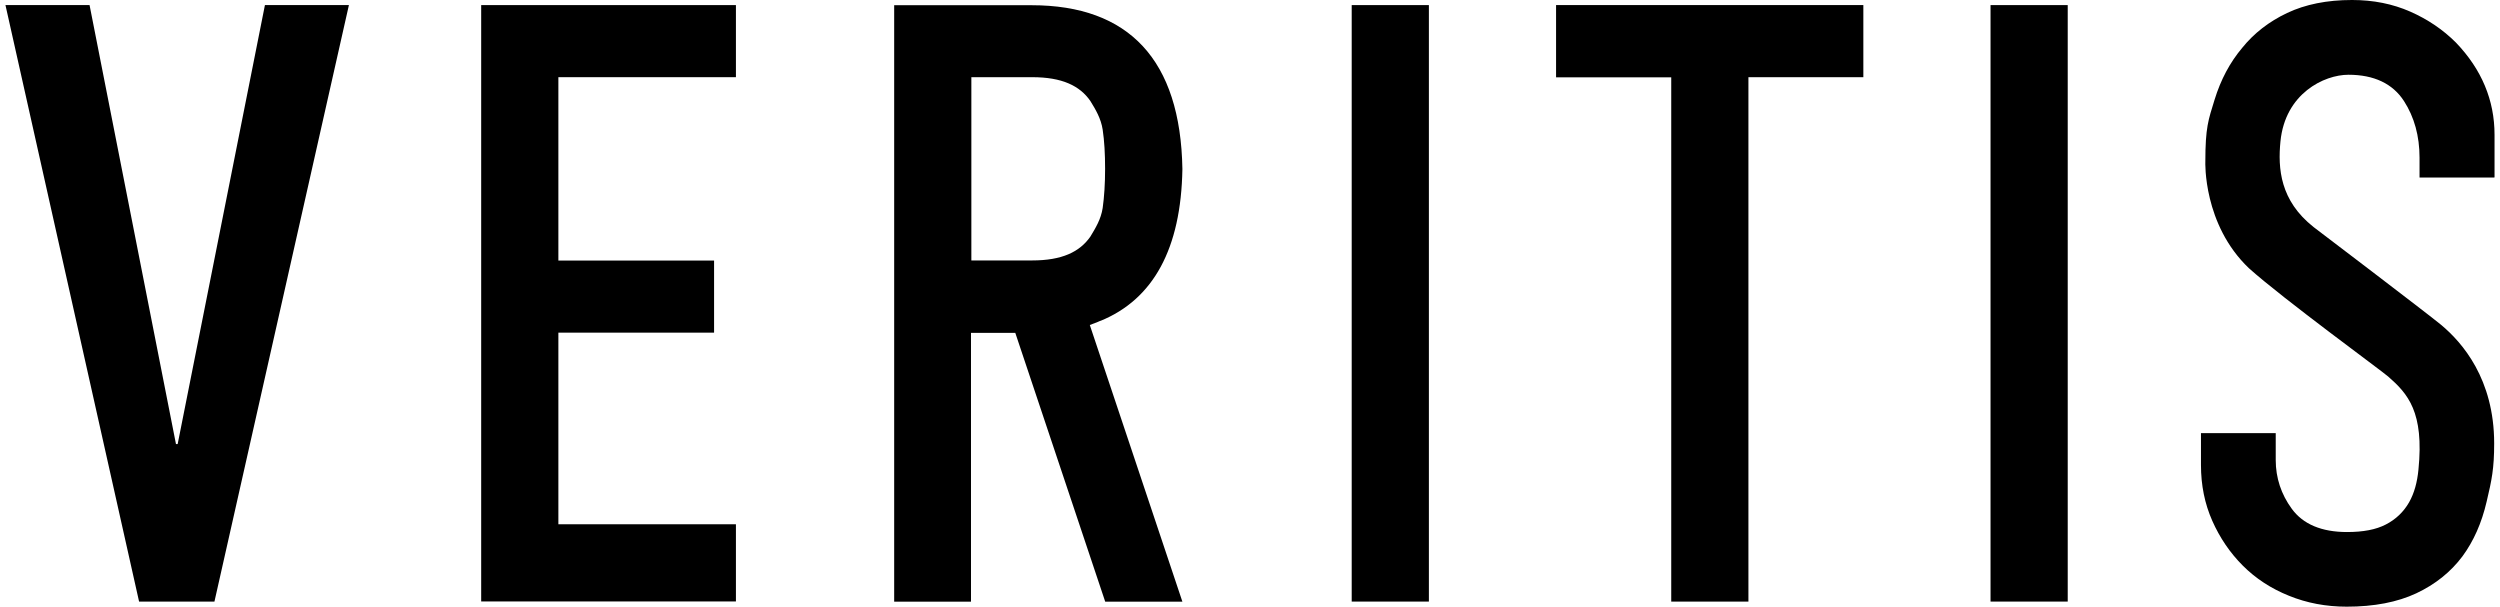
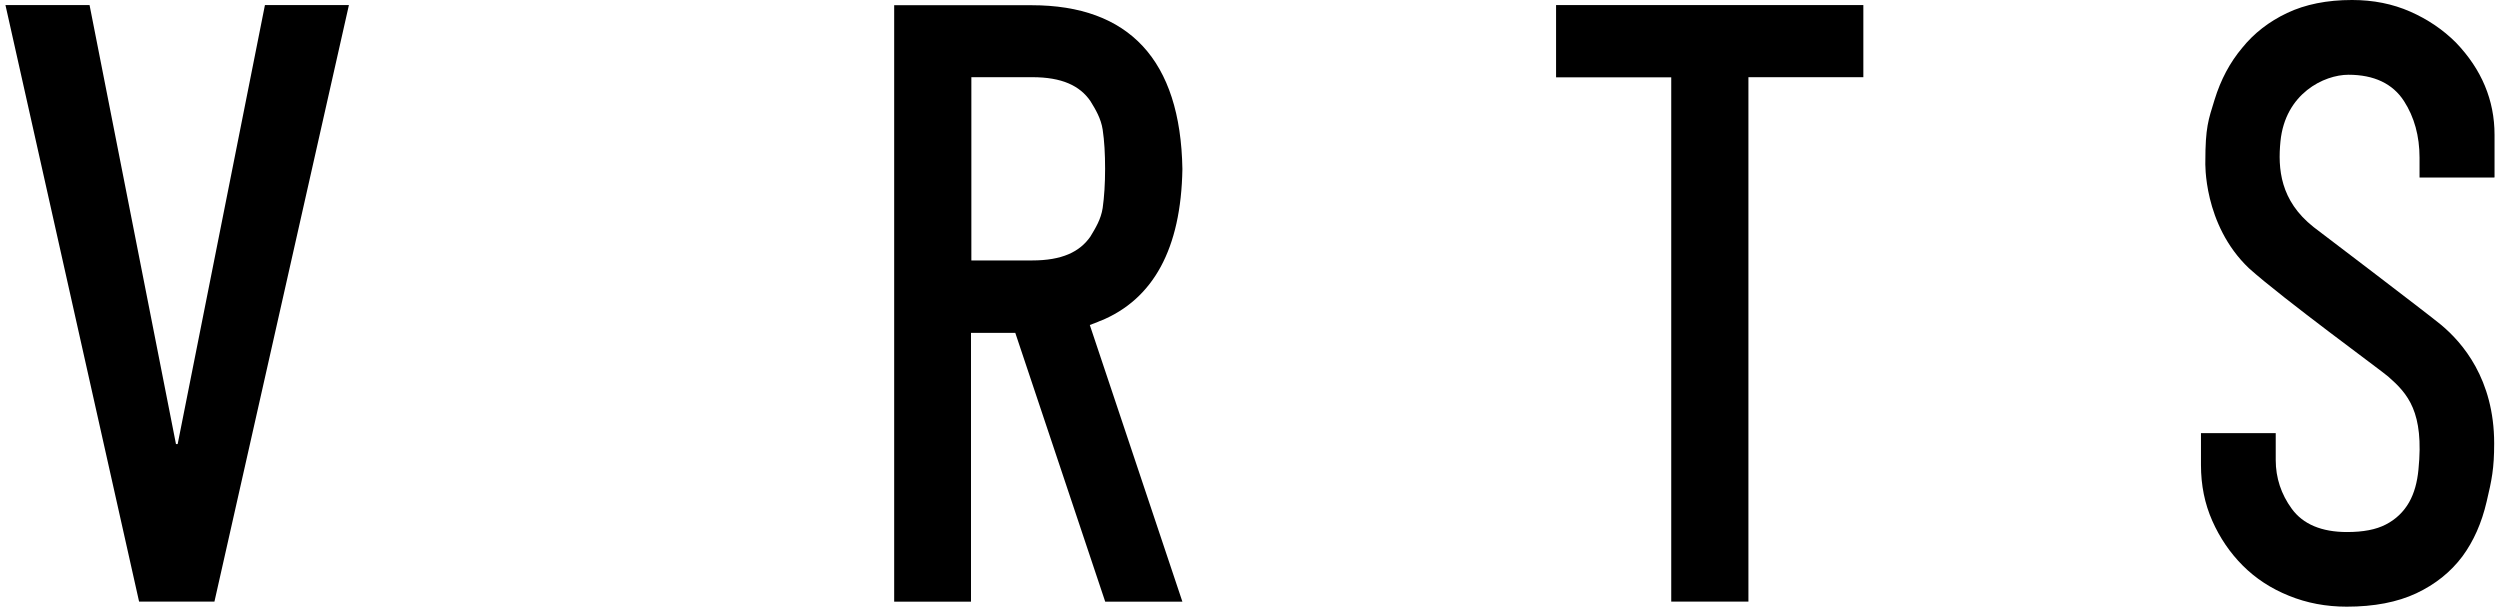
<svg xmlns="http://www.w3.org/2000/svg" id="_レイヤー_1" data-name="レイヤー_1" version="1.1" viewBox="0 0 206 50">
  <path d="M28.75.42l-11.08,49.15h-6.21L.45.42h6.93l7.12,36.17h.14L21.83.42h6.92Z" />
-   <path d="M39.65,49.58V.42h20.99v5.94h-14.63v15.11h12.83v5.94h-12.83v15.79h14.63v6.36h-20.99v.02Z" />
-   <path d="M111.38,49.58V.42h6.36v49.15h-6.36Z" />
-   <path d="M164.02,49.58V.42h6.36v49.15h-6.36Z" />
  <path d="M137.71,49.58V6.37h-9.49V.42h25.32v5.94h-9.47v43.21h-6.36Z" />
  <path d="M90.68,26.44c4.35-1.78,6.64-5.94,6.75-12.51-.15-9-4.41-13.5-12.43-13.5h-11.32v49.15h6.33v-22.15h3.65l7.41,22.15h6.36l-7.63-22.8c.56-.2.88-.35.88-.35ZM80.04,13.92v-7.56h5.02c2.44,0,3.92.7,4.79,1.97.42.68.87,1.43,1.01,2.35.14.93.2,2,.2,3.23s-.07,2.3-.2,3.23c-.14.93-.6,1.67-1.01,2.35-.88,1.27-2.35,1.97-4.79,1.97h-5.02v-7.56Z" />
  <path d="M205.55,14.61v-3.5c0-2.85-1.06-5.39-3.18-7.6-1.06-1.06-2.31-1.91-3.76-2.55-1.45-.64-3.05-.96-4.8-.96-2.07,0-3.85.36-5.35,1.07-1.5.71-2.73,1.67-3.7,2.87-1.01,1.2-1.77,2.62-2.28,4.28-.51,1.66-.76,2.26-.76,5.11,0,0-.2,5.16,3.59,8.77,2.78,2.5,10.99,8.49,11.48,8.93,1.61,1.41,2.97,2.91,2.49,7.67-.1,1.03-.34,1.93-.77,2.69-.45.79-1.1,1.41-1.92,1.83-.81.42-1.85.62-3.2.62-2.08,0-3.62-.64-4.55-1.92-.87-1.19-1.32-2.54-1.32-4.01v-2.22h-6.16v2.63c0,1.66.31,3.19.93,4.59.62,1.4,1.46,2.64,2.52,3.7,1.06,1.06,2.33,1.89,3.8,2.48,1.47.6,3.06.9,4.76.9,2.26,0,4.17-.37,5.73-1.1,1.57-.74,2.83-1.75,3.8-3.04.92-1.25,1.59-2.75,2-4.52.42-1.77.62-2.72.62-4.79,0-5.31-2.63-8.32-4.37-9.77-1.12-.93-10.51-8.06-10.51-8.06-2.76-2.18-2.95-4.82-2.73-7.06.39-3.95,3.6-5.49,5.6-5.49,2.11,0,3.65.73,4.58,2.17.85,1.32,1.28,2.88,1.28,4.66v1.64h6.16v-.02h0Z" />
</svg>